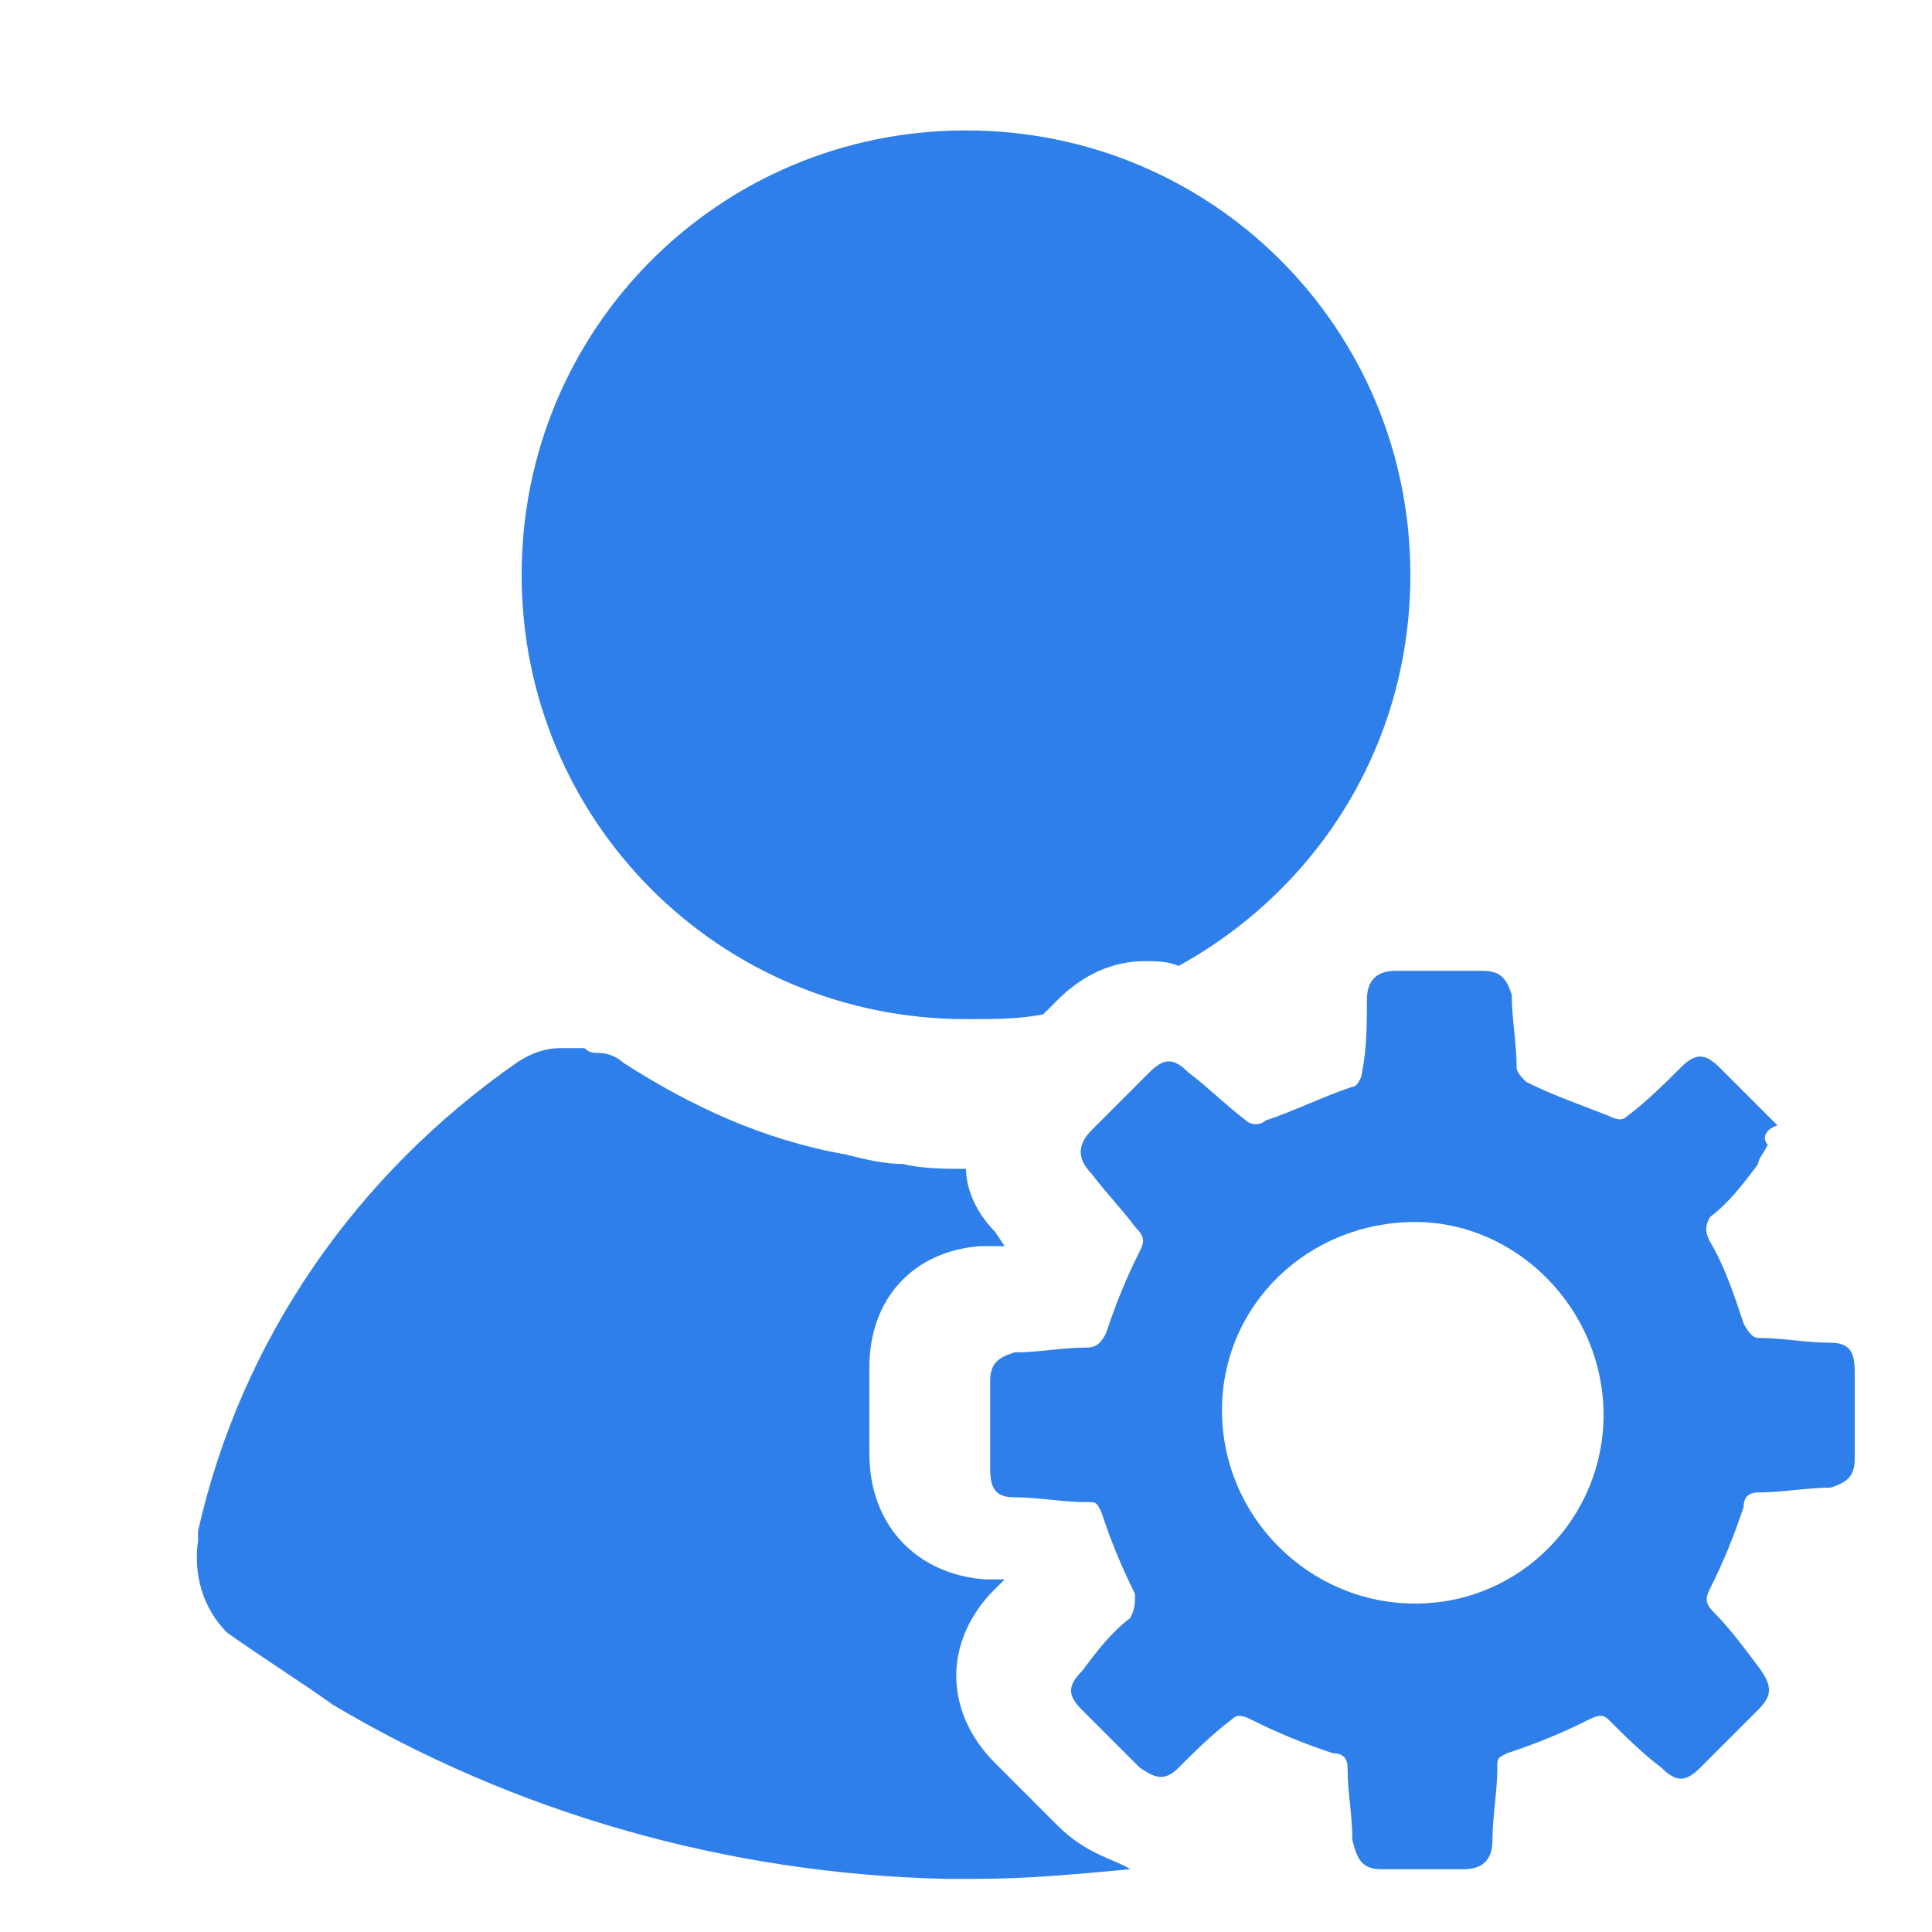
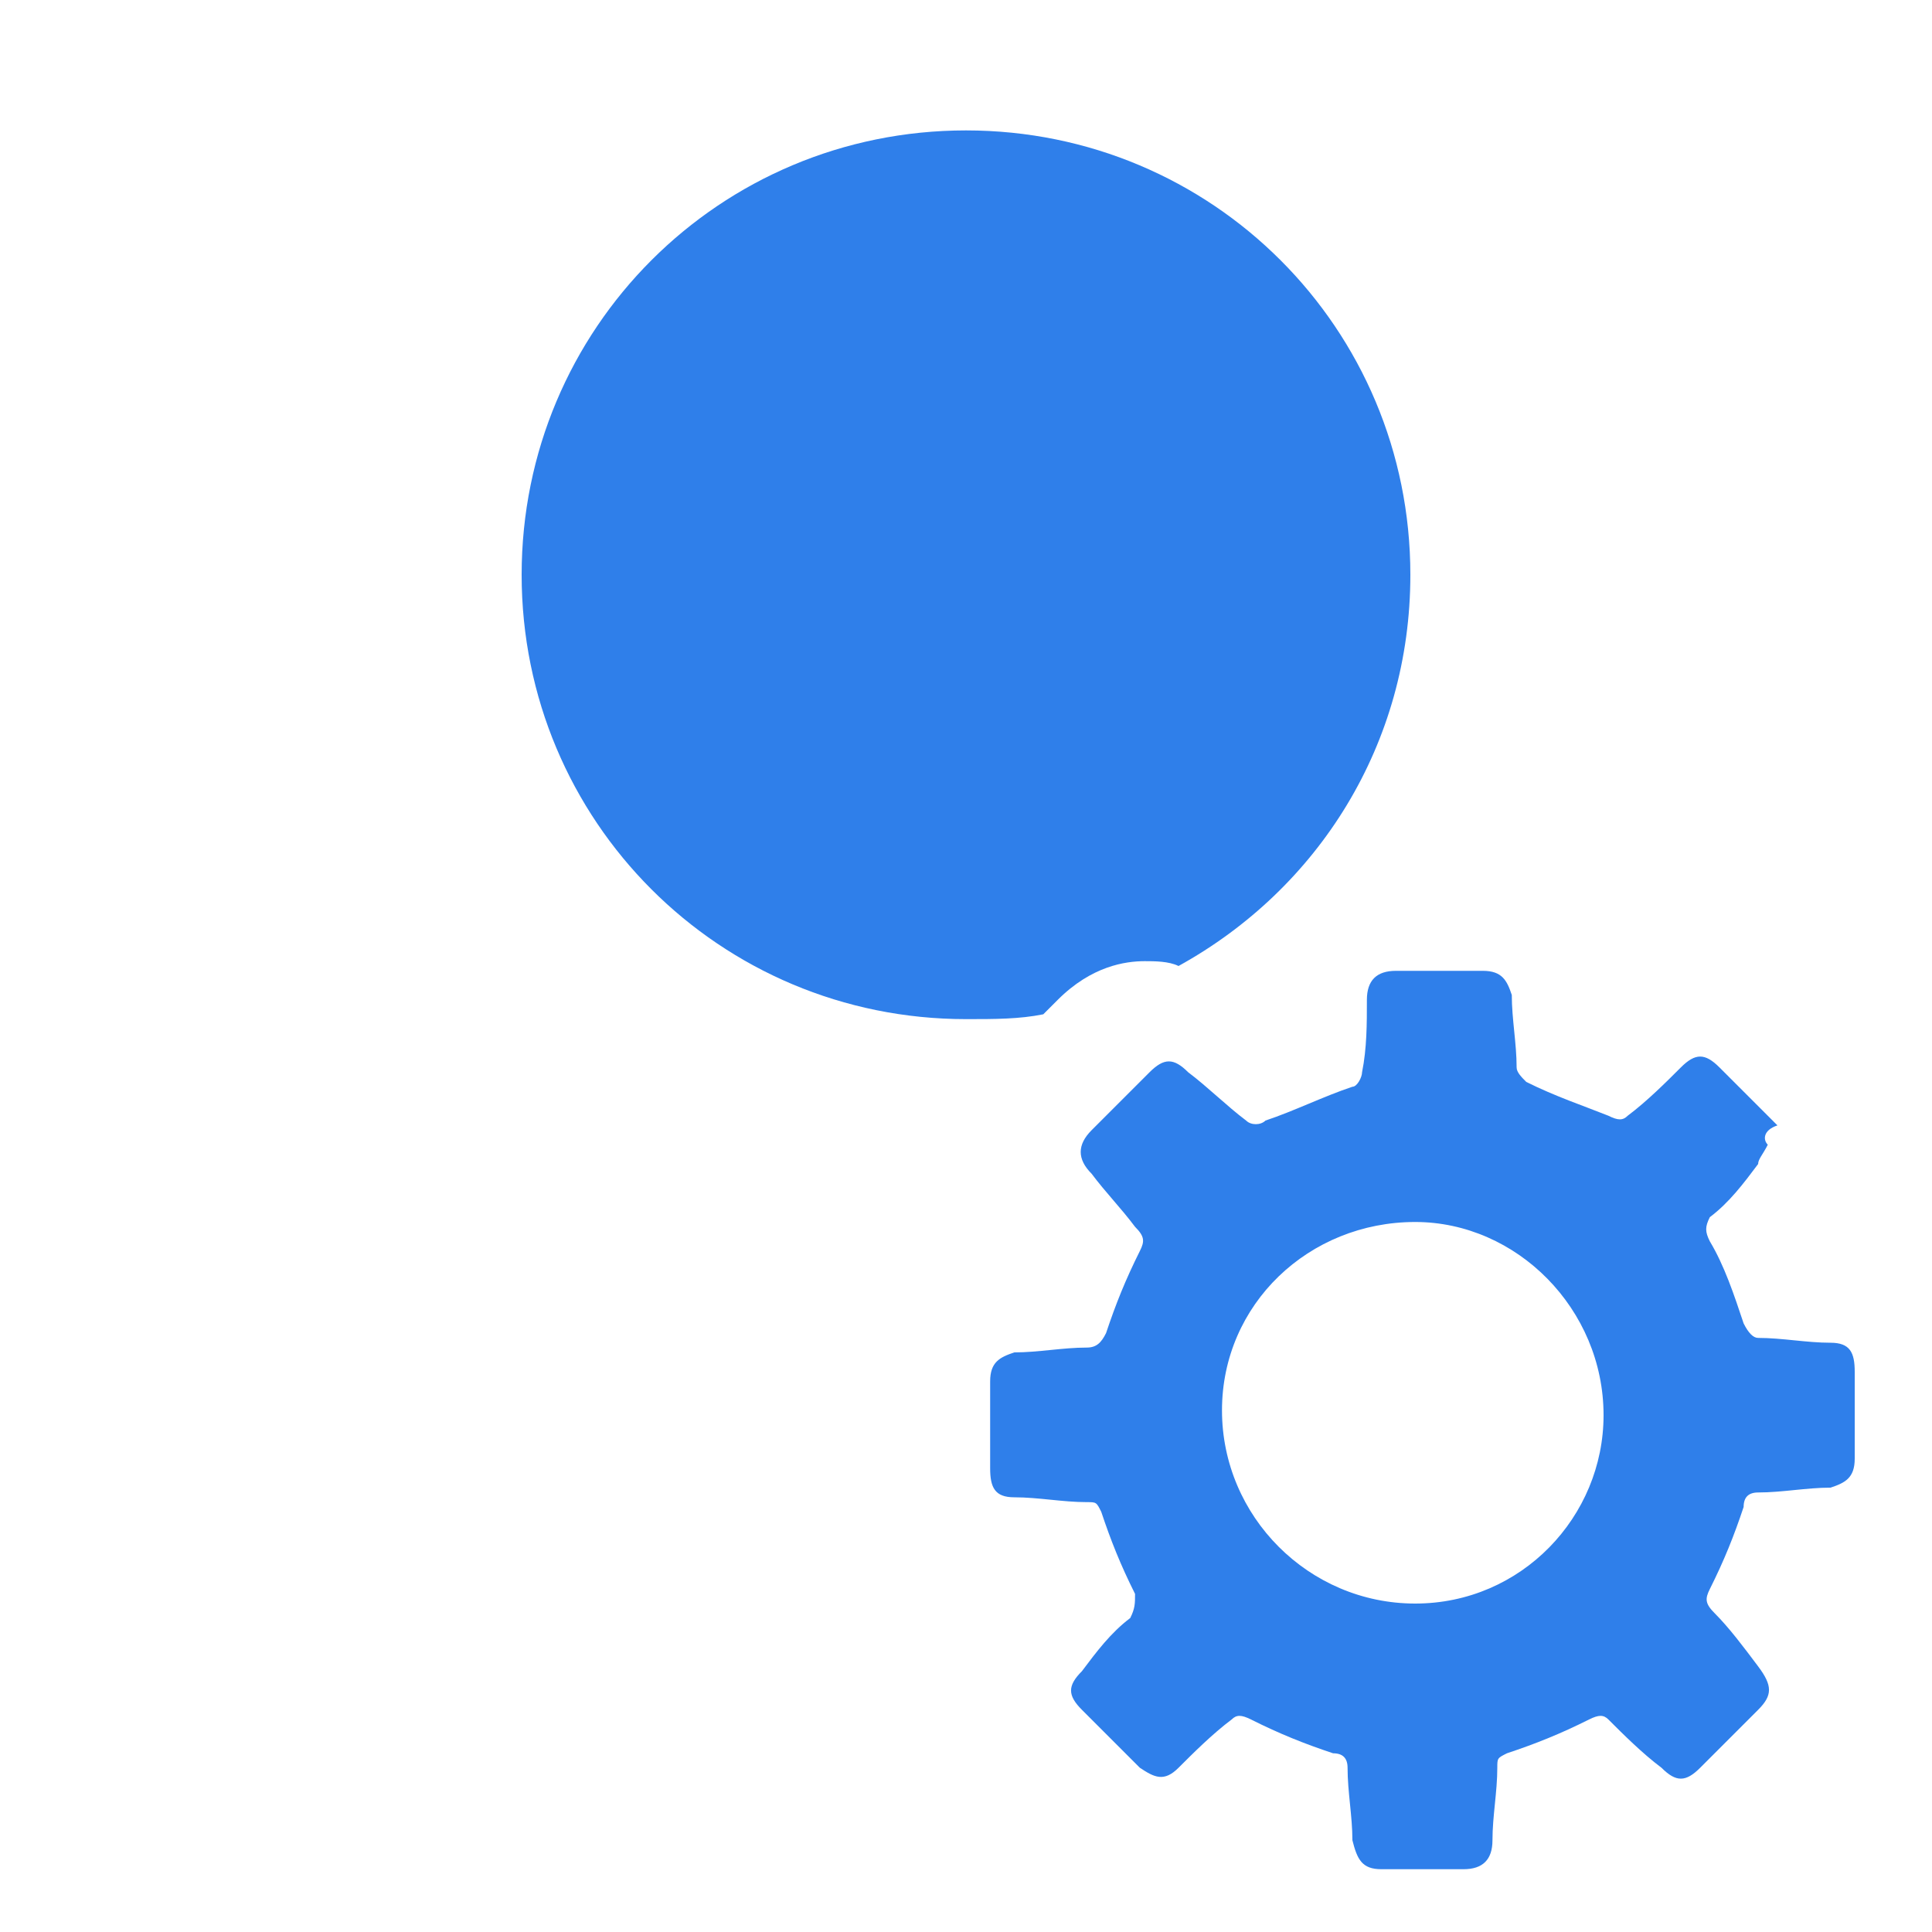
<svg xmlns="http://www.w3.org/2000/svg" version="1.1" id="Layer_1" x="0px" y="0px" viewBox="0 0 40 40" style="enable-background:new 0 0 40 40;" xml:space="preserve">
  <style type="text/css">
	.st0{fill:#2F7FEA;}
</style>
  <g>
-     <path class="st0" d="M21.9,37.8c-0.4-0.4-0.8-0.8-1.3-1.3c-1-1-1.1-2.4-0.1-3.5c0.1-0.1,0.2-0.2,0.3-0.3c-0.1,0-0.4,0-0.4,0   C19,32.6,18,31.6,18,30.1c0-0.6,0-1.2,0-1.8c0-1.4,0.9-2.4,2.3-2.5c0,0,0.4,0,0.5,0l-0.2-0.3c-0.4-0.4-0.6-0.9-0.6-1.3   c-0.4,0-0.9,0-1.3-0.1c-0.4,0-0.8-0.1-1.2-0.2c-1.7-0.3-3.2-1-4.6-1.9c-0.1-0.1-0.3-0.2-0.5-0.2c-0.1,0-0.2,0-0.3-0.1H12   c-0.1,0-0.1,0-0.2,0c-0.1,0-0.1,0-0.2,0c-0.3,0-0.6,0.1-0.9,0.3c-3.3,2.3-5.7,5.7-6.6,9.7c0,0.1,0,0.1,0,0.2   c-0.1,0.7,0.1,1.4,0.6,1.9c0.7,0.5,1.5,1,2.2,1.5c3.7,2.2,8.1,3.5,12.7,3.6c0.1,0,0.2,0,0.3,0l0,0l0,0l0,0l0,0c0.1,0,0.2,0,0.3,0   c1.1,0,2.1-0.1,3.2-0.2C23.1,38.5,22.5,38.4,21.9,37.8z" />
-   </g>
+     </g>
  <path class="st0" d="M36.6,23.7c-0.1,0.2-0.2,0.3-0.2,0.4c-0.3,0.4-0.6,0.8-1,1.1c-0.1,0.2-0.1,0.3,0,0.5c0.3,0.5,0.5,1.1,0.7,1.7  c0.1,0.2,0.2,0.3,0.3,0.3c0.5,0,1,0.1,1.5,0.1c0.4,0,0.5,0.2,0.5,0.6c0,0.6,0,1.2,0,1.8c0,0.4-0.2,0.5-0.5,0.6c-0.5,0-1,0.1-1.5,0.1  c-0.2,0-0.3,0.1-0.3,0.3c-0.2,0.6-0.4,1.1-0.7,1.7c-0.1,0.2-0.1,0.3,0.1,0.5c0.3,0.3,0.6,0.7,0.9,1.1c0.3,0.4,0.3,0.6,0,0.9  c-0.4,0.4-0.8,0.8-1.2,1.2c-0.3,0.3-0.5,0.3-0.8,0c-0.4-0.3-0.8-0.7-1.1-1c-0.1-0.1-0.2-0.1-0.4,0c-0.6,0.3-1.1,0.5-1.7,0.7  C31,36.4,31,36.4,31,36.6c0,0.5-0.1,1-0.1,1.5c0,0.4-0.2,0.6-0.6,0.6c-0.6,0-1.2,0-1.7,0c-0.4,0-0.5-0.2-0.6-0.6  c0-0.5-0.1-1-0.1-1.5c0-0.2-0.1-0.3-0.3-0.3c-0.6-0.2-1.1-0.4-1.7-0.7c-0.2-0.1-0.3-0.1-0.4,0c-0.4,0.3-0.8,0.7-1.1,1  c-0.3,0.3-0.5,0.2-0.8,0c-0.4-0.4-0.8-0.8-1.2-1.2c-0.3-0.3-0.3-0.5,0-0.8c0.3-0.4,0.6-0.8,1-1.1c0.1-0.2,0.1-0.3,0.1-0.5  c-0.3-0.6-0.5-1.1-0.7-1.7c-0.1-0.2-0.1-0.2-0.3-0.2c-0.5,0-1-0.1-1.5-0.1c-0.4,0-0.5-0.2-0.5-0.6c0-0.6,0-1.2,0-1.8  c0-0.4,0.2-0.5,0.5-0.6c0.5,0,1-0.1,1.5-0.1c0.2,0,0.3-0.1,0.4-0.3c0.2-0.6,0.4-1.1,0.7-1.7c0.1-0.2,0.1-0.3-0.1-0.5  c-0.3-0.4-0.6-0.7-0.9-1.1c-0.3-0.3-0.3-0.6,0-0.9c0.4-0.4,0.8-0.8,1.2-1.2c0.3-0.3,0.5-0.3,0.8,0c0.4,0.3,0.8,0.7,1.2,1  c0.1,0.1,0.3,0.1,0.4,0c0.6-0.2,1.2-0.5,1.8-0.7c0.1,0,0.2-0.2,0.2-0.3c0.1-0.5,0.1-1,0.1-1.5c0-0.4,0.2-0.6,0.6-0.6  c0.6,0,1.2,0,1.8,0c0.4,0,0.5,0.2,0.6,0.5c0,0.5,0.1,1,0.1,1.5c0,0.1,0.1,0.2,0.2,0.3c0.6,0.3,1.2,0.5,1.7,0.7  c0.2,0.1,0.3,0.1,0.4,0c0.4-0.3,0.8-0.7,1.1-1s0.5-0.3,0.8,0c0.4,0.4,0.8,0.8,1.2,1.2C36.5,23.4,36.5,23.6,36.6,23.7z M25.3,29.2  c0,2.2,1.8,4,4,4s3.9-1.8,3.9-3.9c0-2.2-1.8-4-3.9-4C27.1,25.3,25.3,27,25.3,29.2z" />
  <path class="st0" d="M21.6,21c0.1-0.1,0.2-0.2,0.3-0.3c0.7-0.7,1.4-0.8,1.8-0.8c0.2,0,0.5,0,0.7,0.1c2.9-1.6,4.8-4.6,4.8-8.1  c0-5.1-4.1-9.2-9.2-9.2s-9.2,4.1-9.2,9.2s4.1,9.2,9.2,9.2C20.6,21.1,21.1,21.1,21.6,21z" />
</svg>